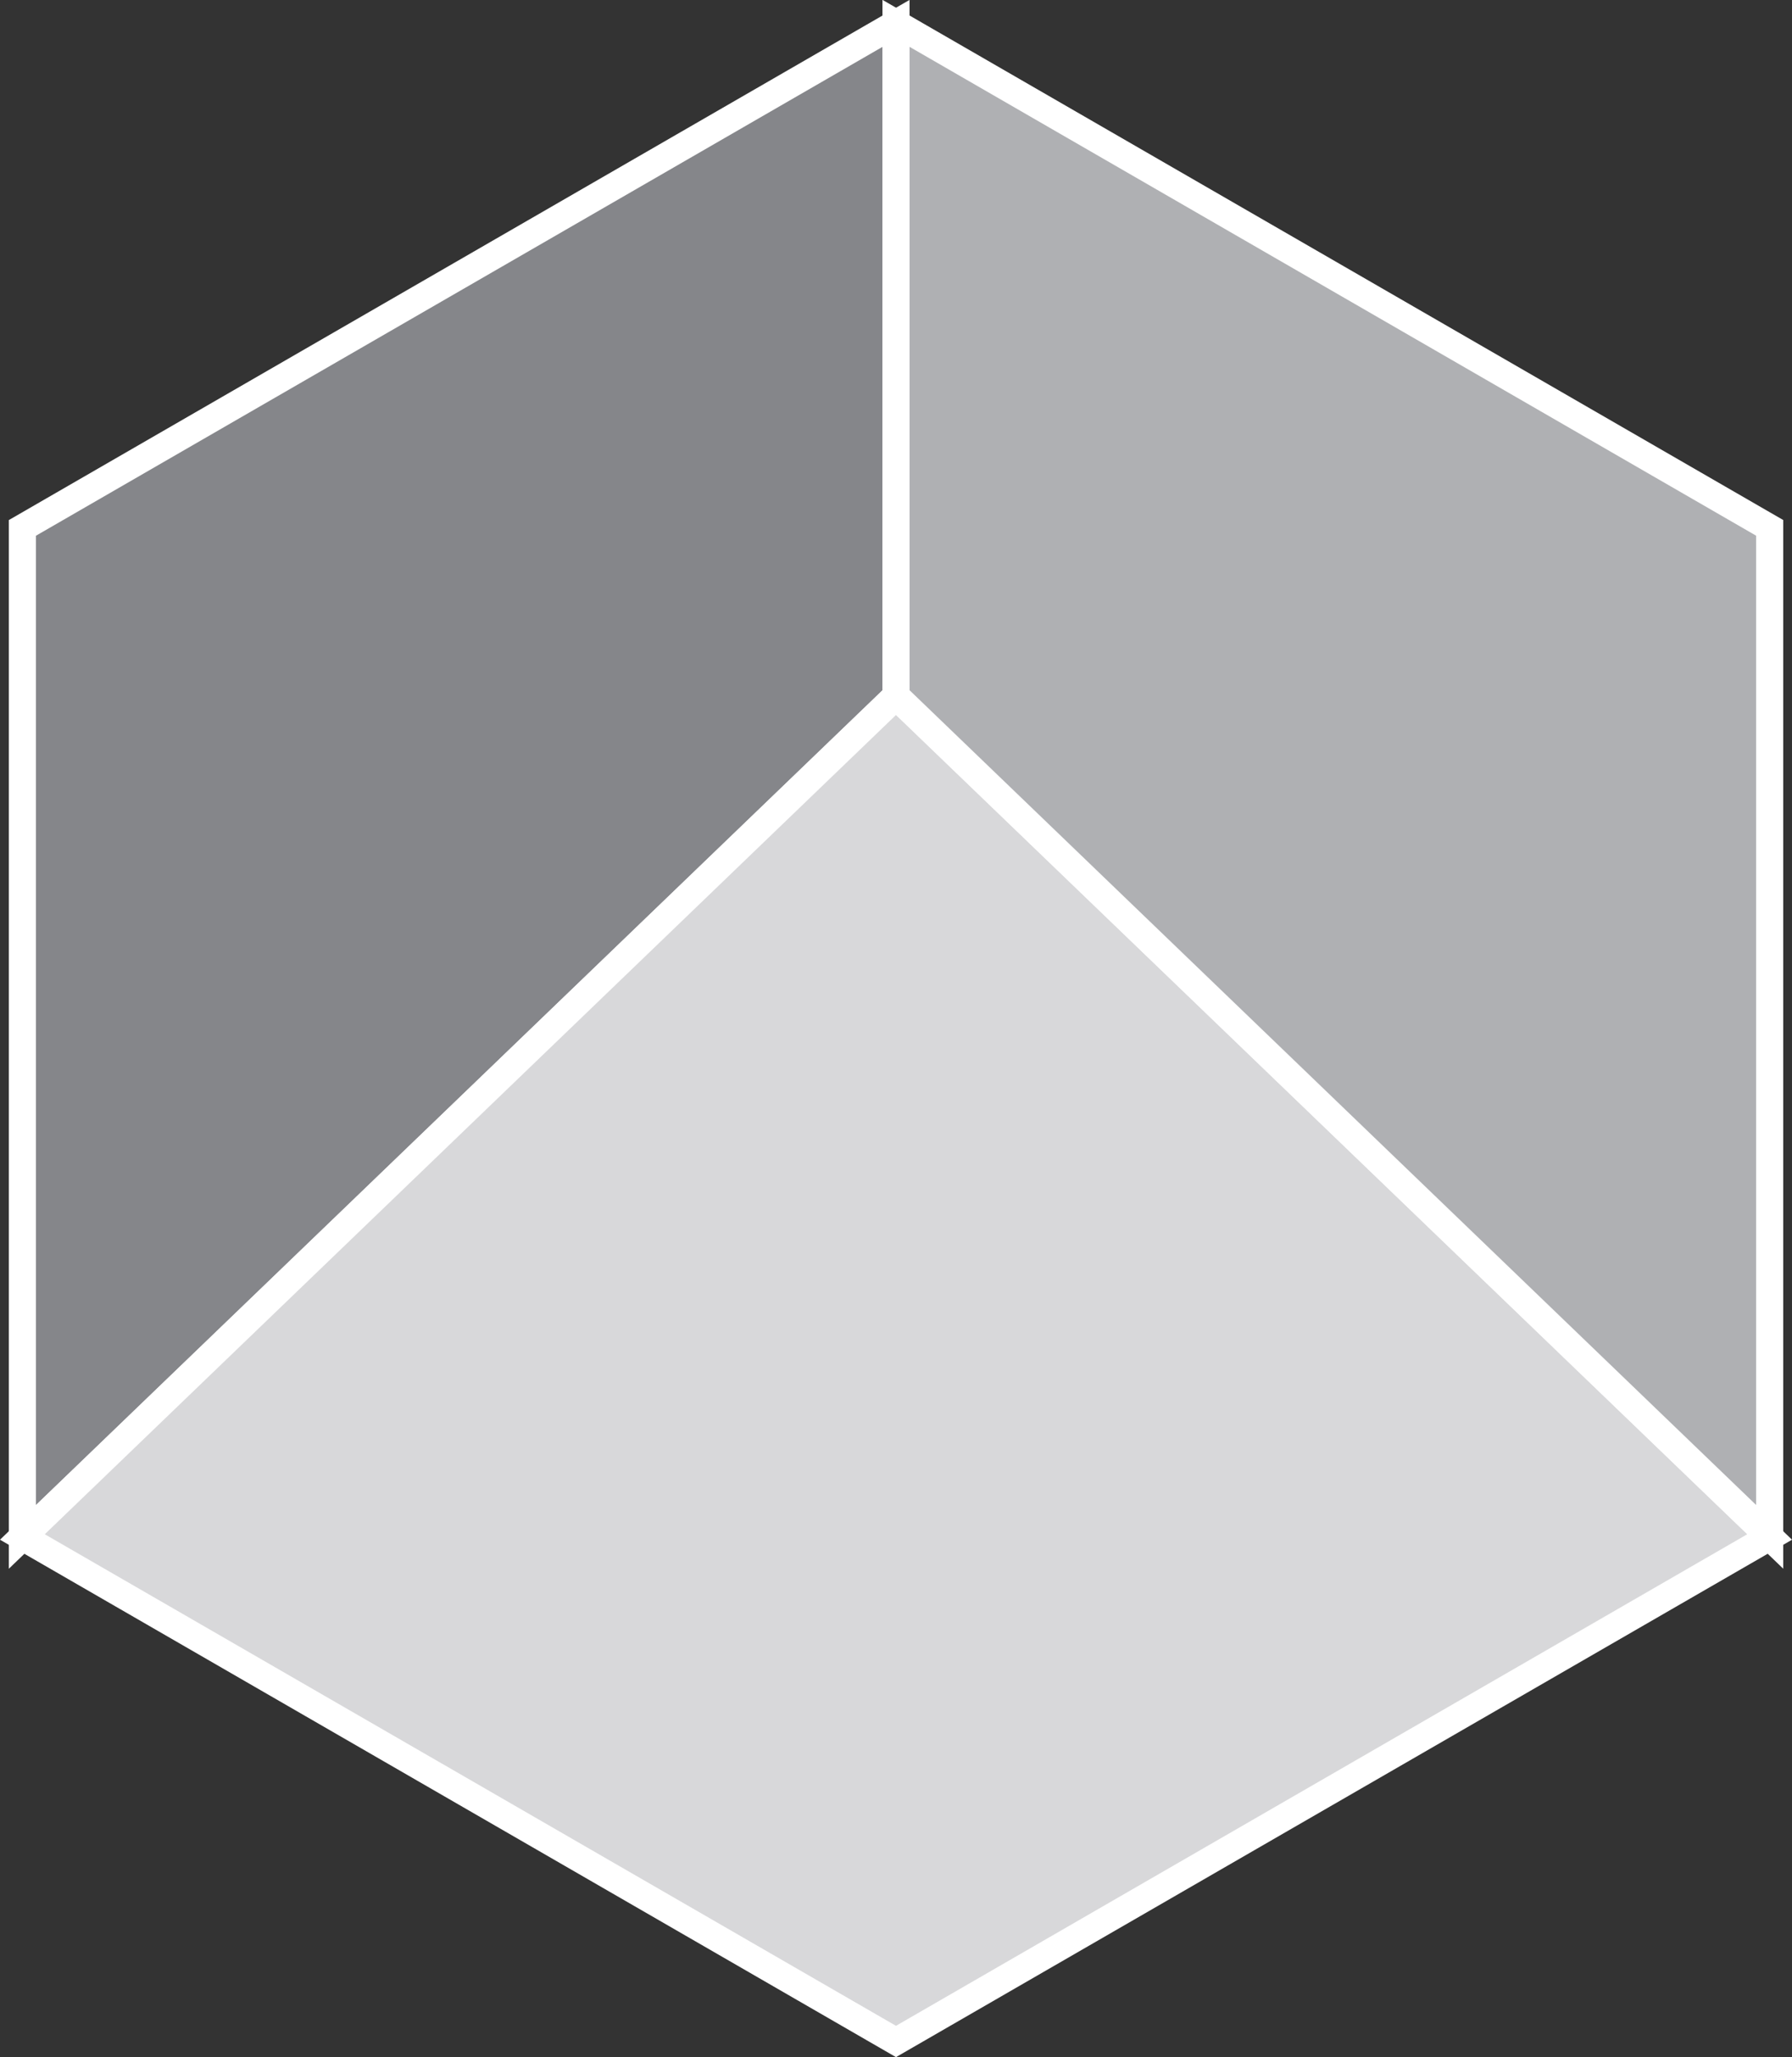
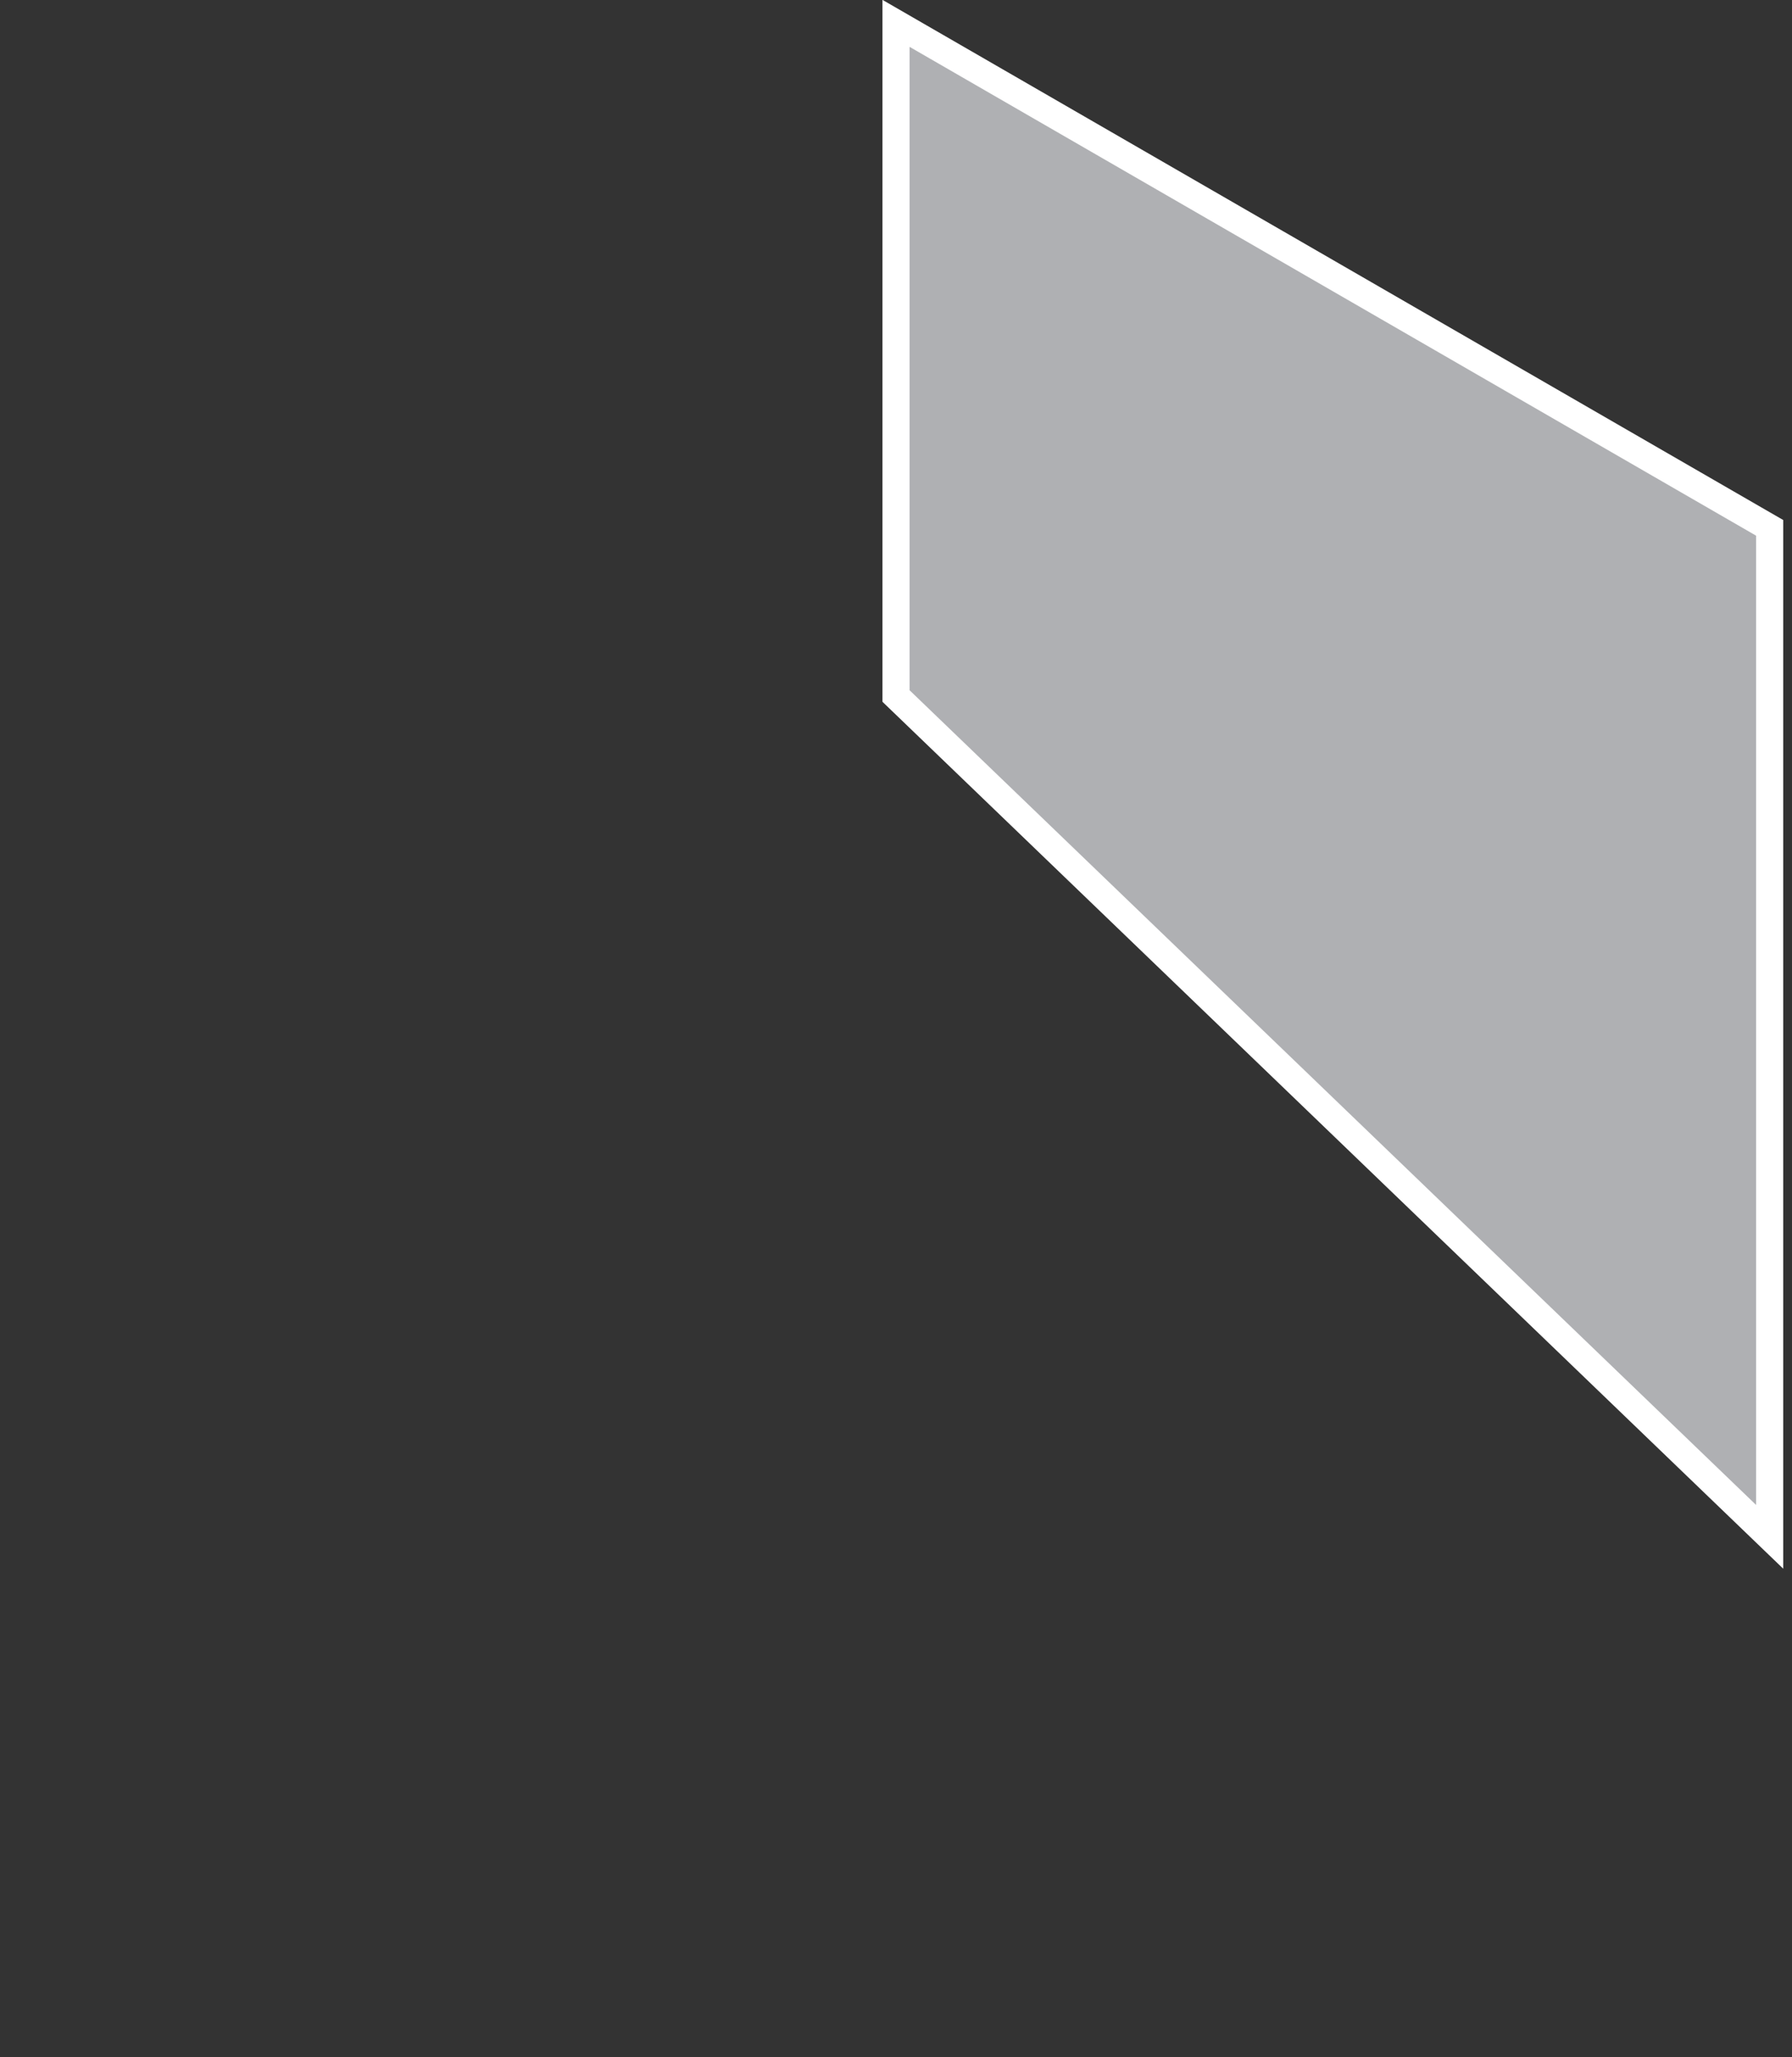
<svg xmlns="http://www.w3.org/2000/svg" width="66.085" height="75.845" viewBox="0 0 66.085 75.845">
  <rect x="0" y="0" width="66.085" height="75.845" fill="#333333" stroke="none" />
  <defs>
    <clipPath id="a">
-       <path d="M0,8.456H64.852V-66.312H0Z" transform="translate(0 66.312)" fill="none" />
-     </clipPath>
+       </clipPath>
  </defs>
  <g transform="translate(0.617 0.646)">
    <g transform="translate(0.209 0.22)">
-       <path d="M0,2.1V39.3l32.216-31V-16.5Z" transform="translate(0 16.497)" fill="#85868a" stroke="#fff" stroke-width="1" />
-     </g>
+       </g>
    <g transform="translate(0 0)" clip-path="url(#a)">
      <g transform="translate(0.209 0.22)">
        <path d="M0,6.311l32.216-31v-24.8L0-30.889Z" transform="translate(0 49.49)" fill="none" stroke="#fff" stroke-width="0.225" />
      </g>
    </g>
    <g transform="translate(0.209 25.02)">
-       <path d="M0,3.506l32.216,18.6,32.218-18.6-32.218-31Z" transform="translate(0 27.495)" fill="#d8d8da" stroke="#fff" stroke-width="1" />
-     </g>
+       </g>
    <g transform="translate(0 0)" clip-path="url(#a)">
      <g transform="translate(0.21 25.02)">
        <path d="M3.643,0,35.86,31,3.643,49.6-28.573,31Z" transform="translate(28.573)" fill="none" stroke="#fff" stroke-width="0.225" />
      </g>
    </g>
    <g transform="translate(32.426 0.22)">
      <path d="M0,2.8l32.218,31v-37.2L0-22Z" transform="translate(0 21.995)" fill="#afb0b3" stroke="#fff" stroke-width="1" />
    </g>
    <g transform="translate(32.426 0.22)">
-       <path d="M3.643,2.1-28.573-16.5V8.3l32.216,31Z" transform="translate(28.573 16.497)" fill="none" stroke="#fff" stroke-width="0.225" />
-     </g>
+       </g>
  </g>
</svg>